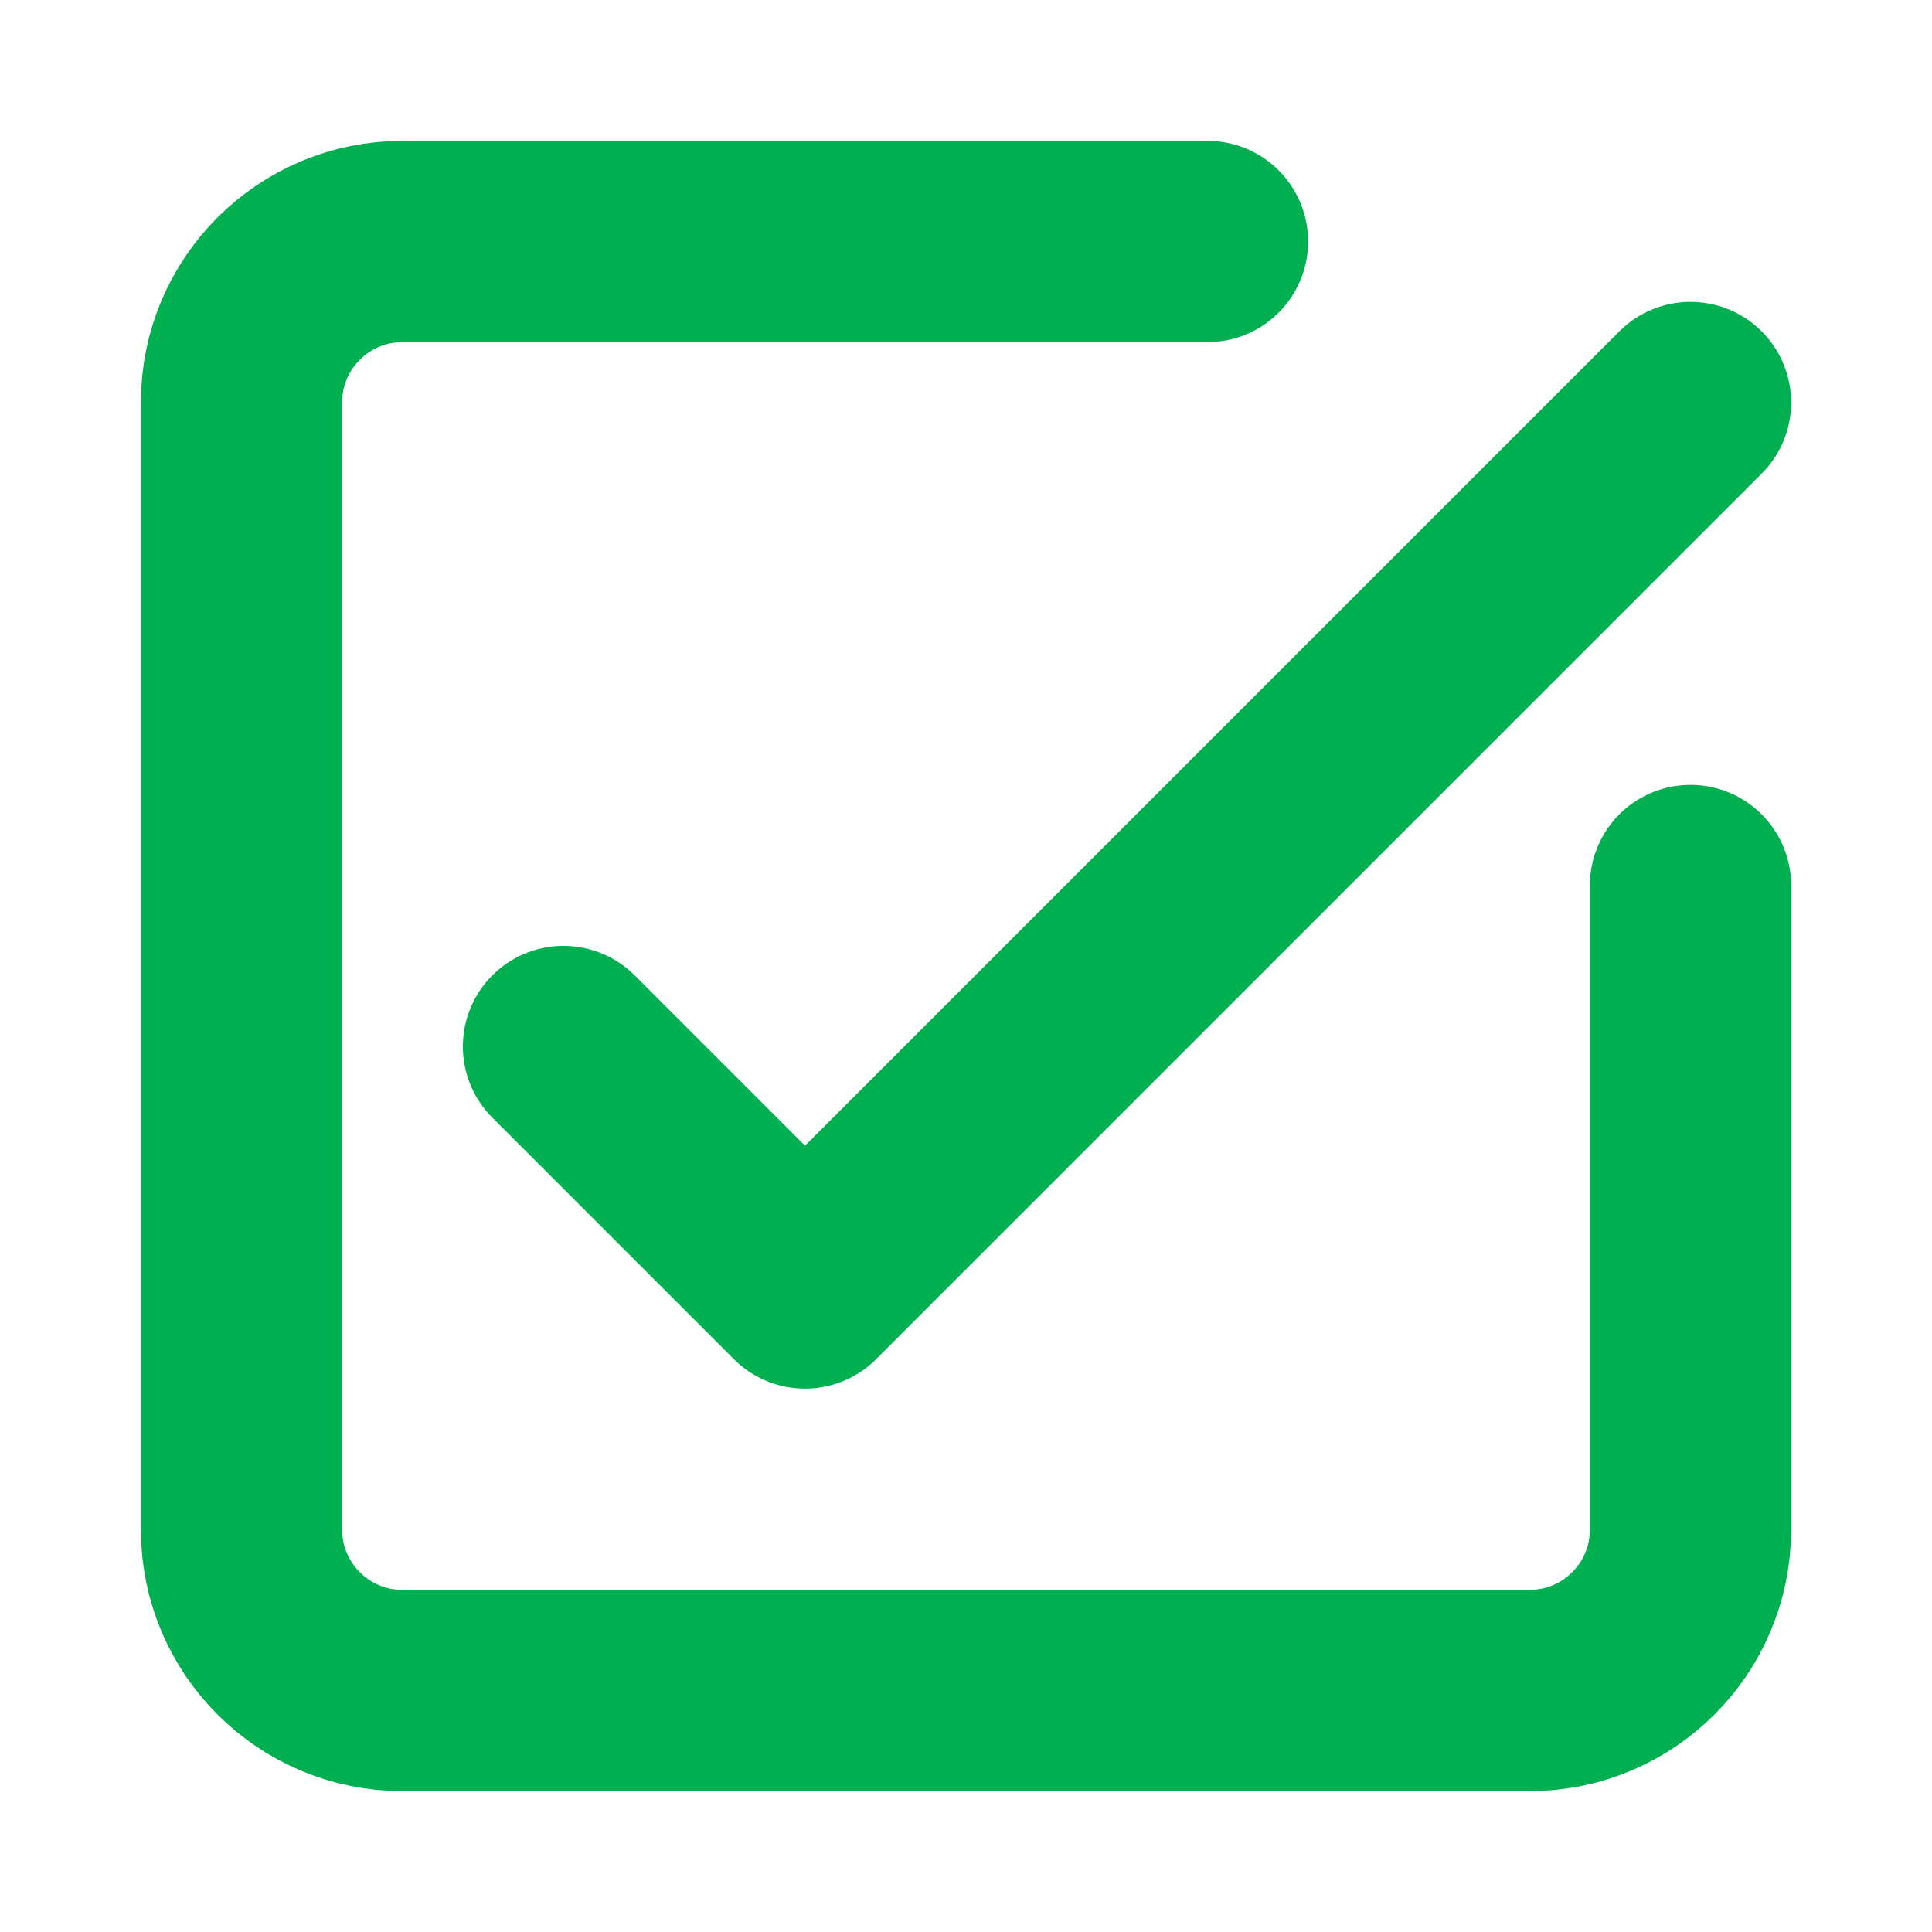
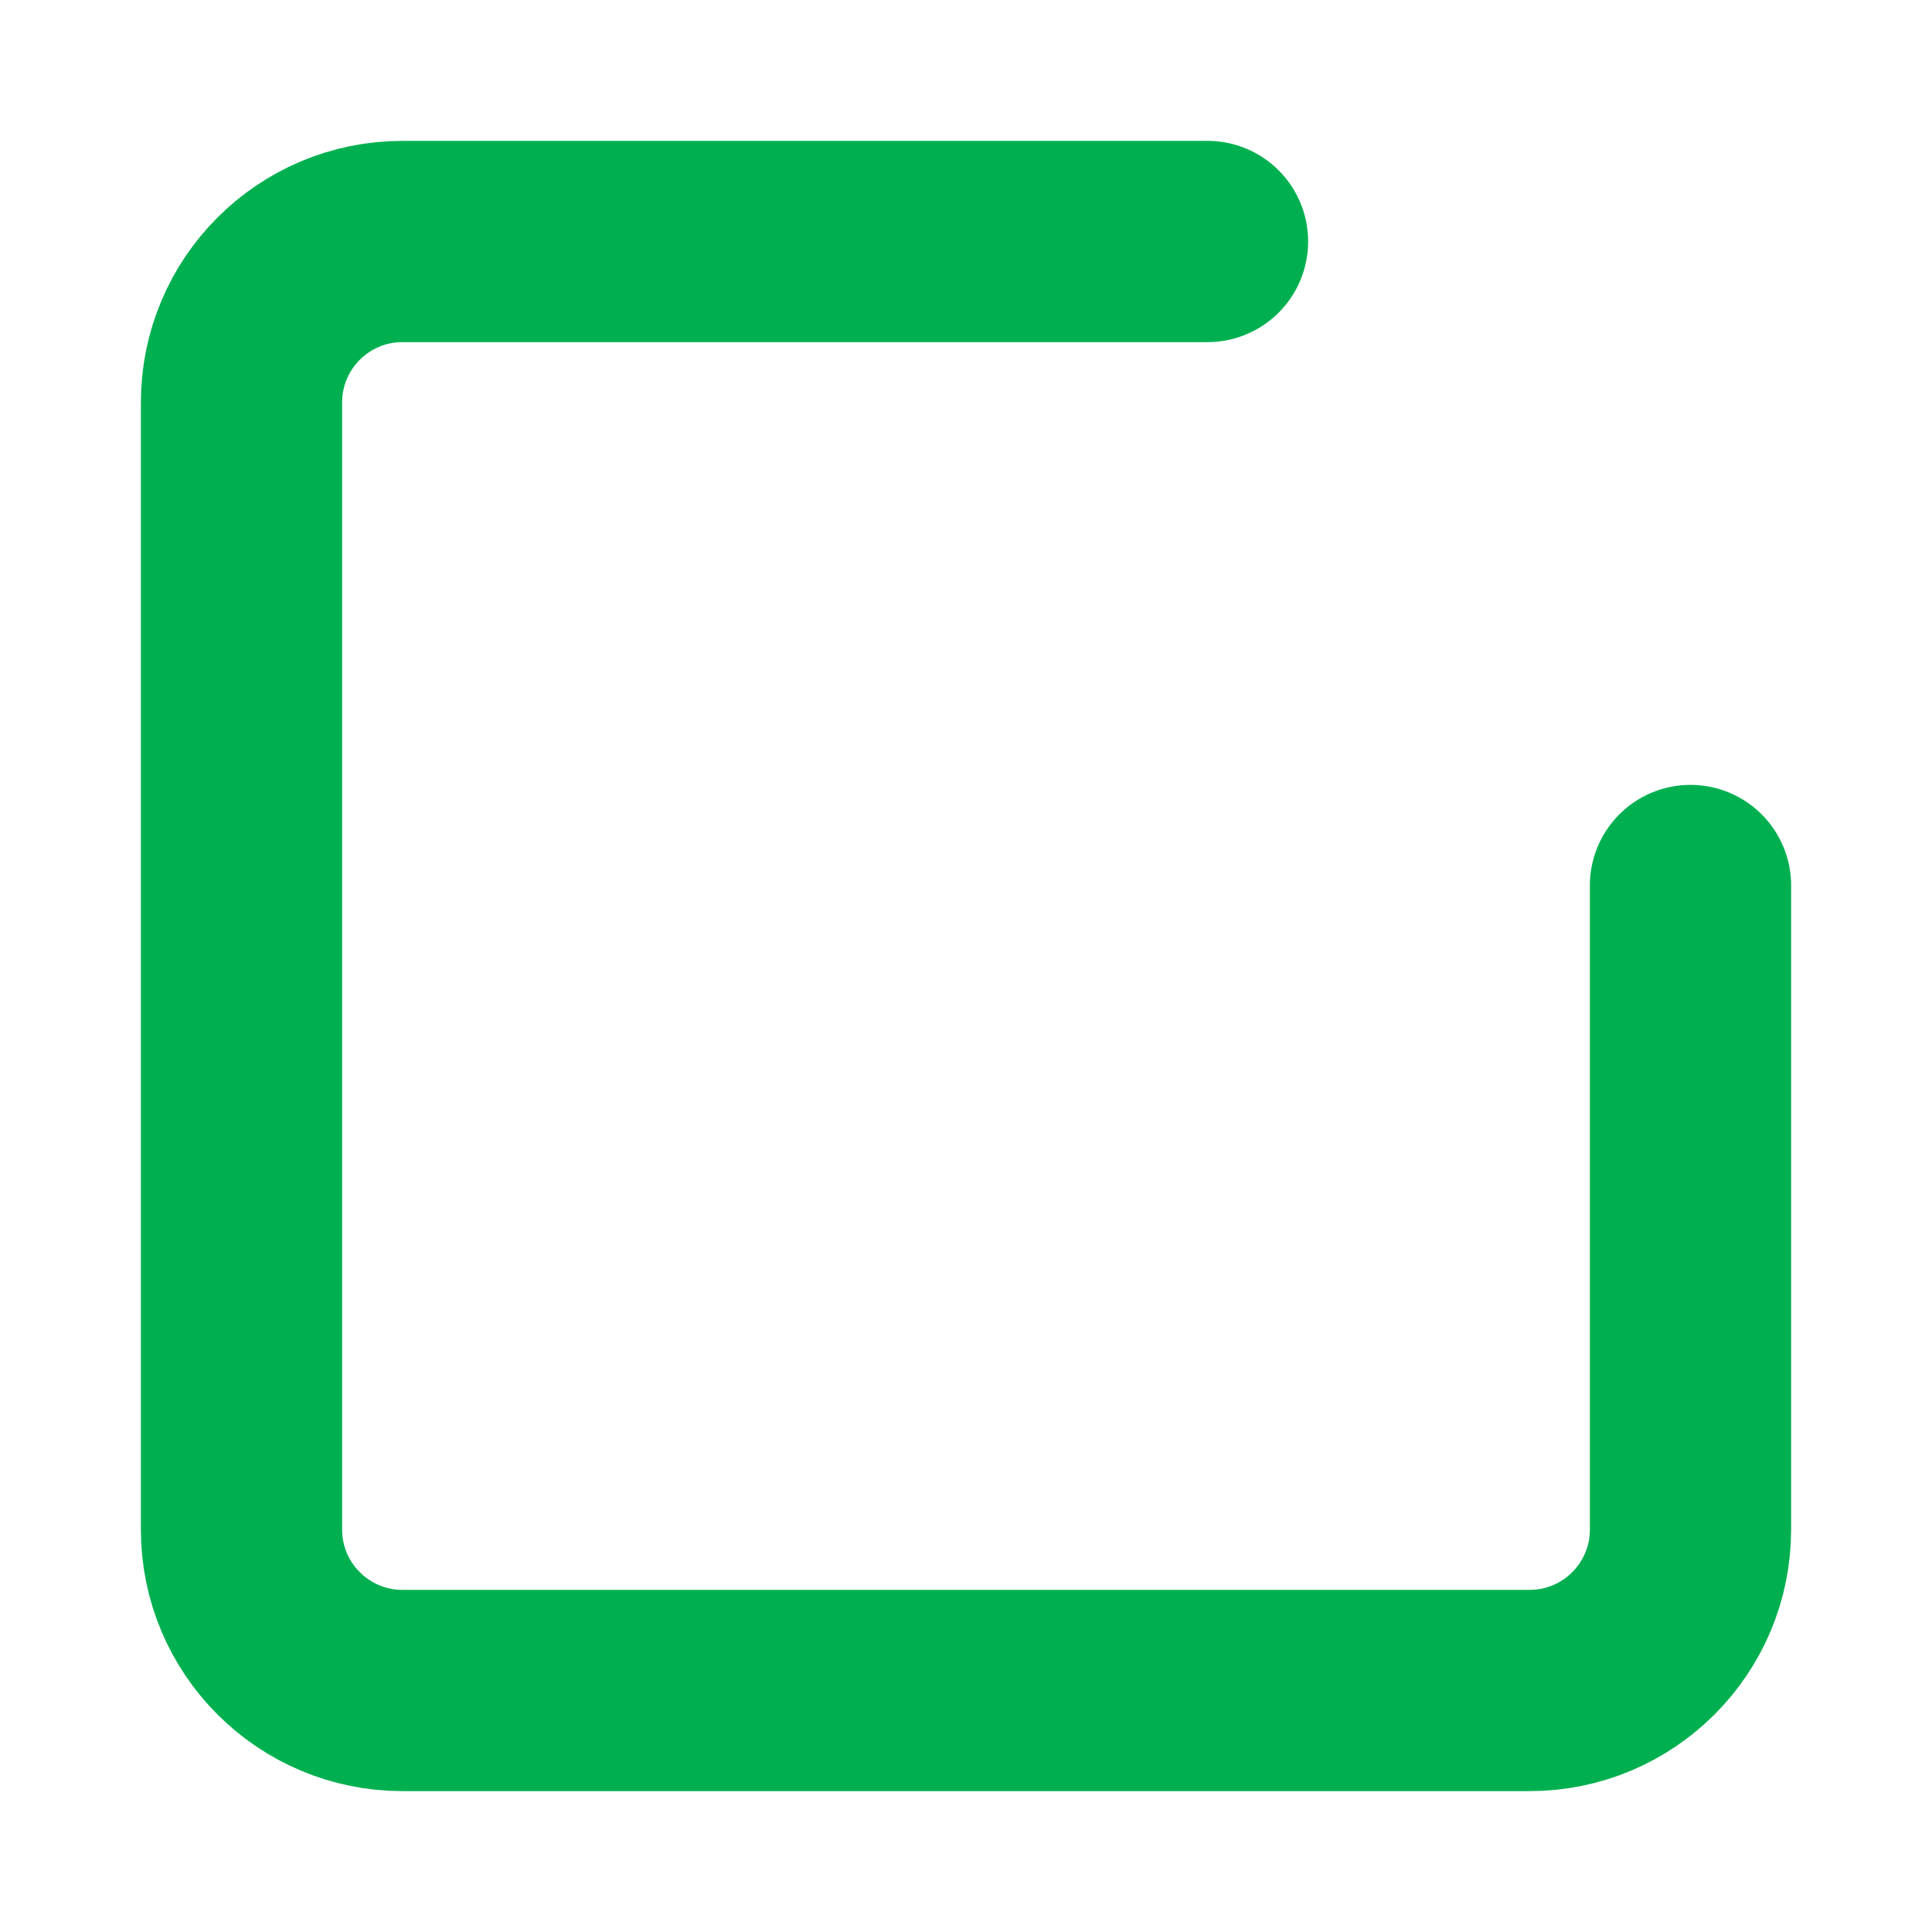
<svg xmlns="http://www.w3.org/2000/svg" width="23" height="23" viewBox="0 0 24 24" fill="none">
  <path d="M15 3H5C3.895 3 3 3.895 3 5V19C3 20.105 3.895 21 5 21H19C20.105 21 21 20.105 21 19V11" stroke="#00b050" stroke-width="2.5" stroke-linecap="round" stroke-linejoin="round" />
-   <path d="M7 13L10 16L21 5" stroke="#00b050" stroke-width="2.5" stroke-linecap="round" stroke-linejoin="round" />
</svg>